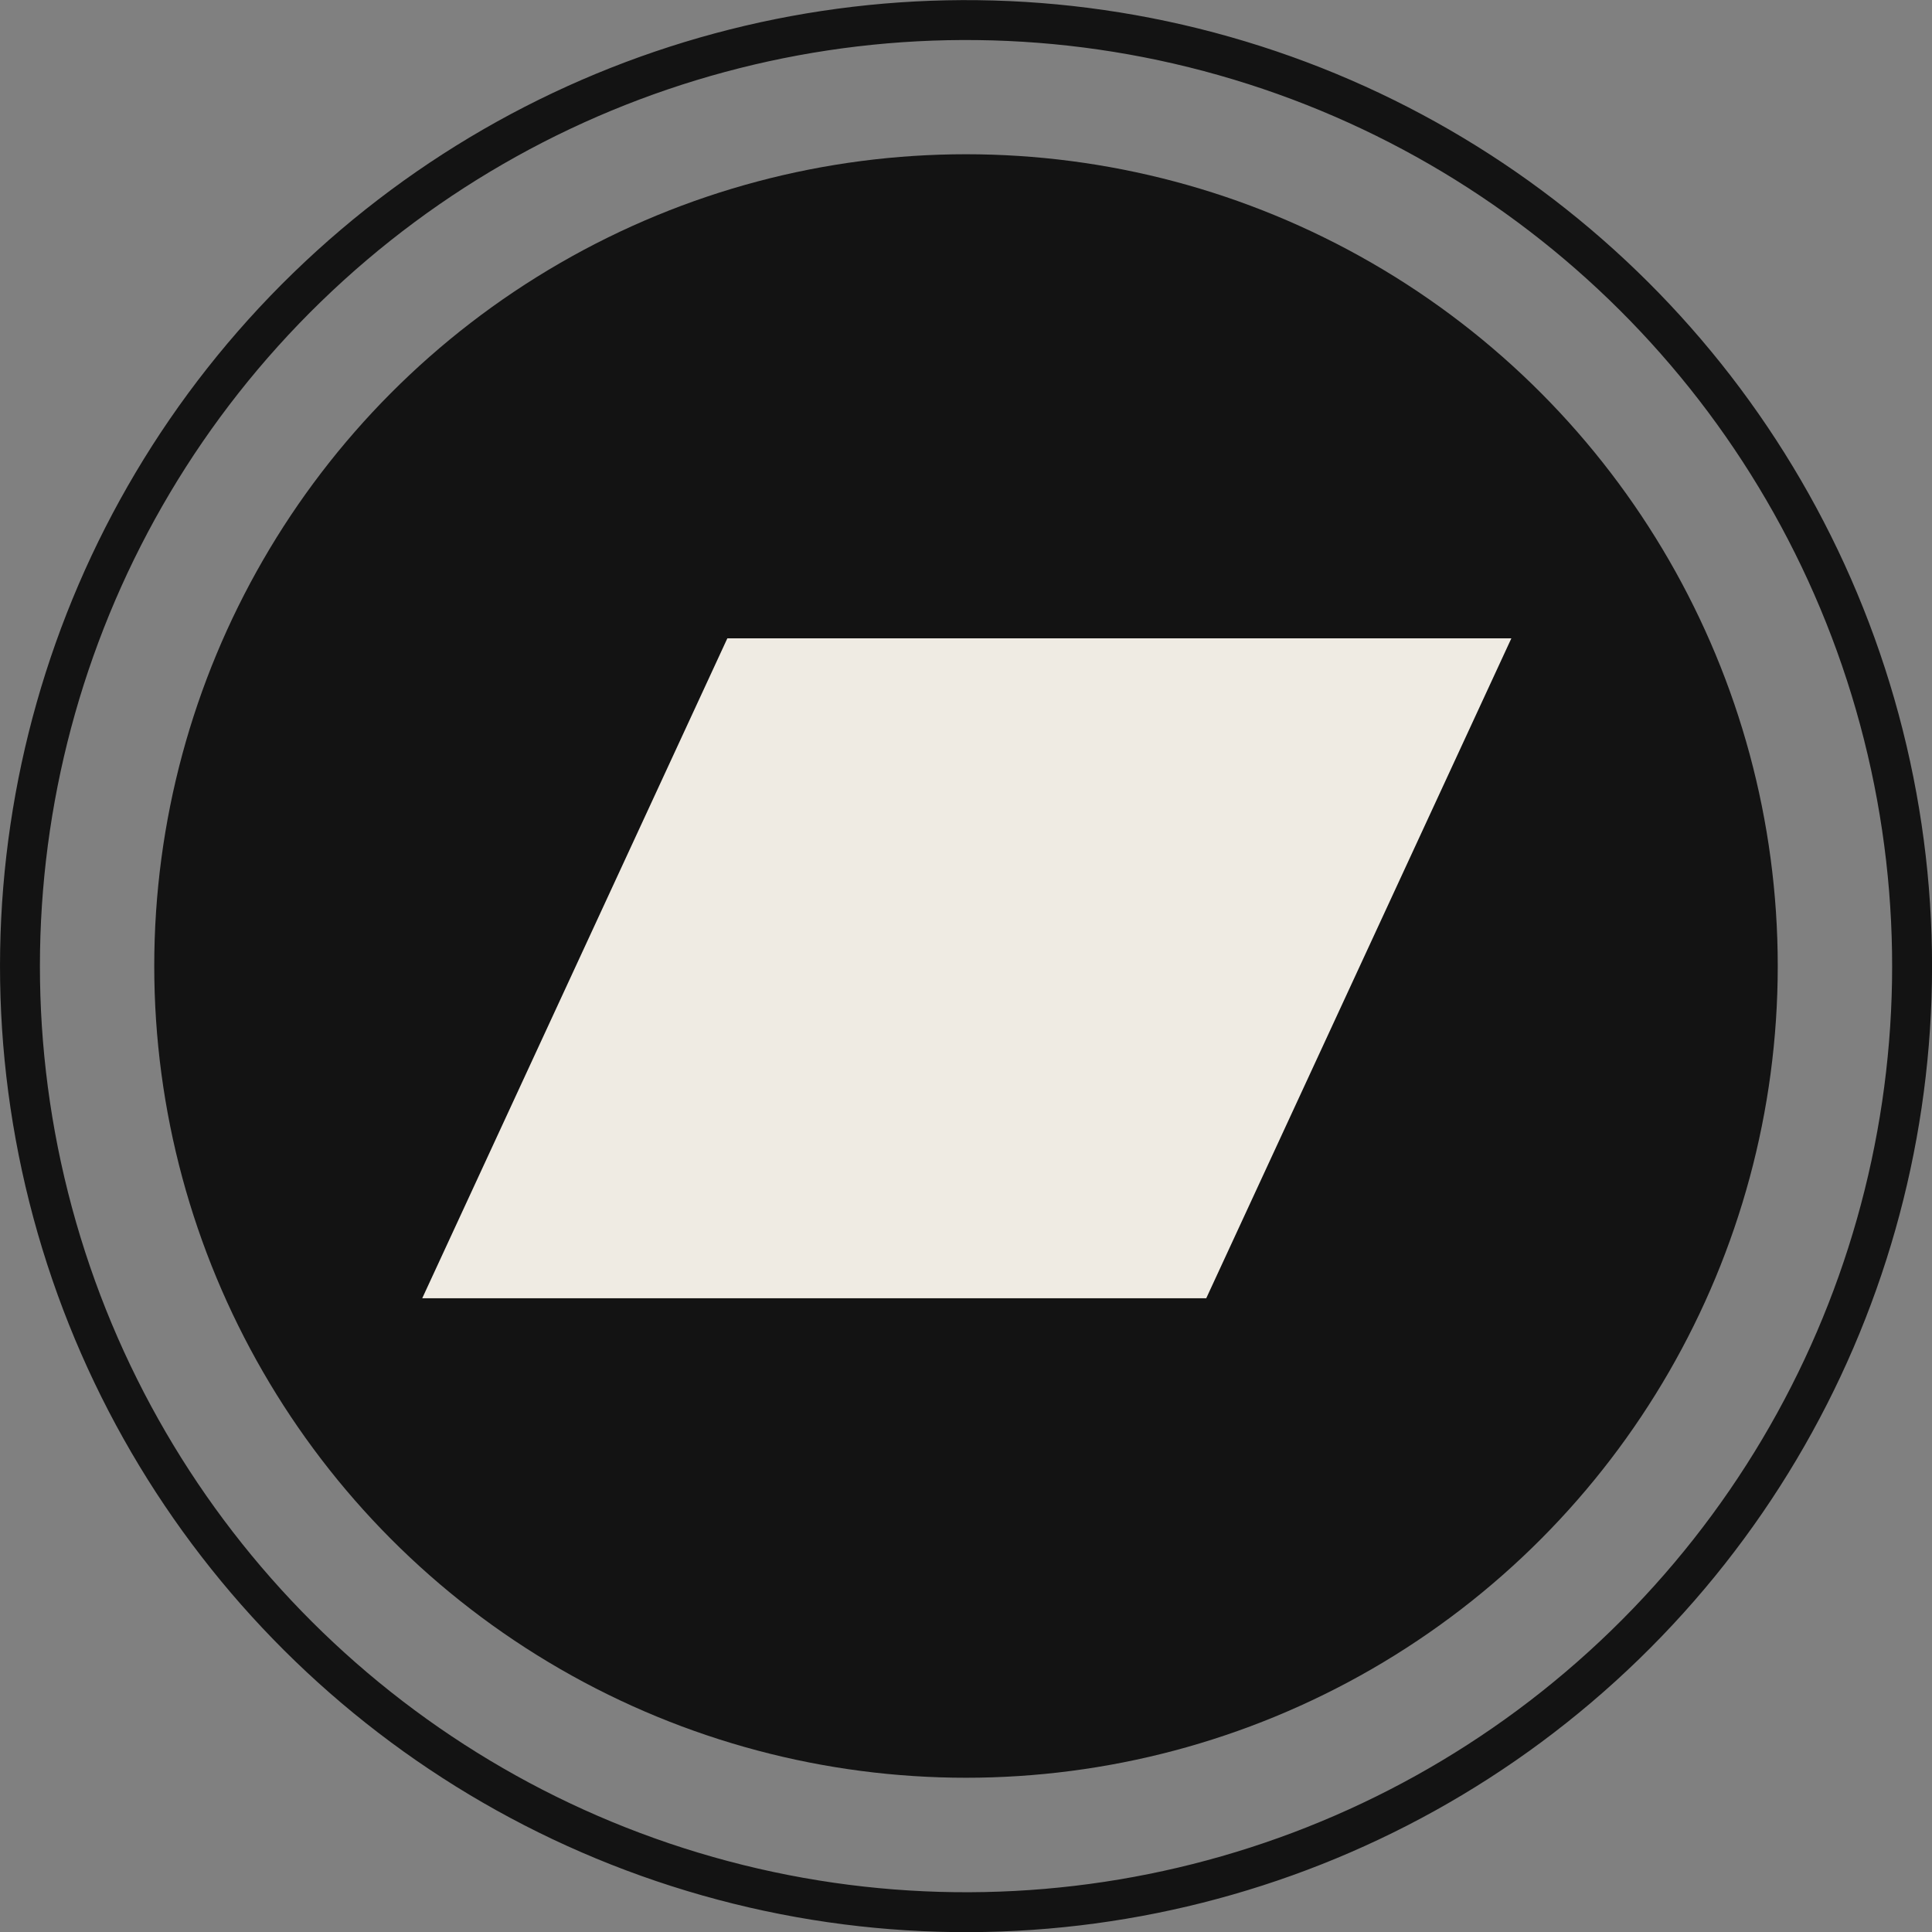
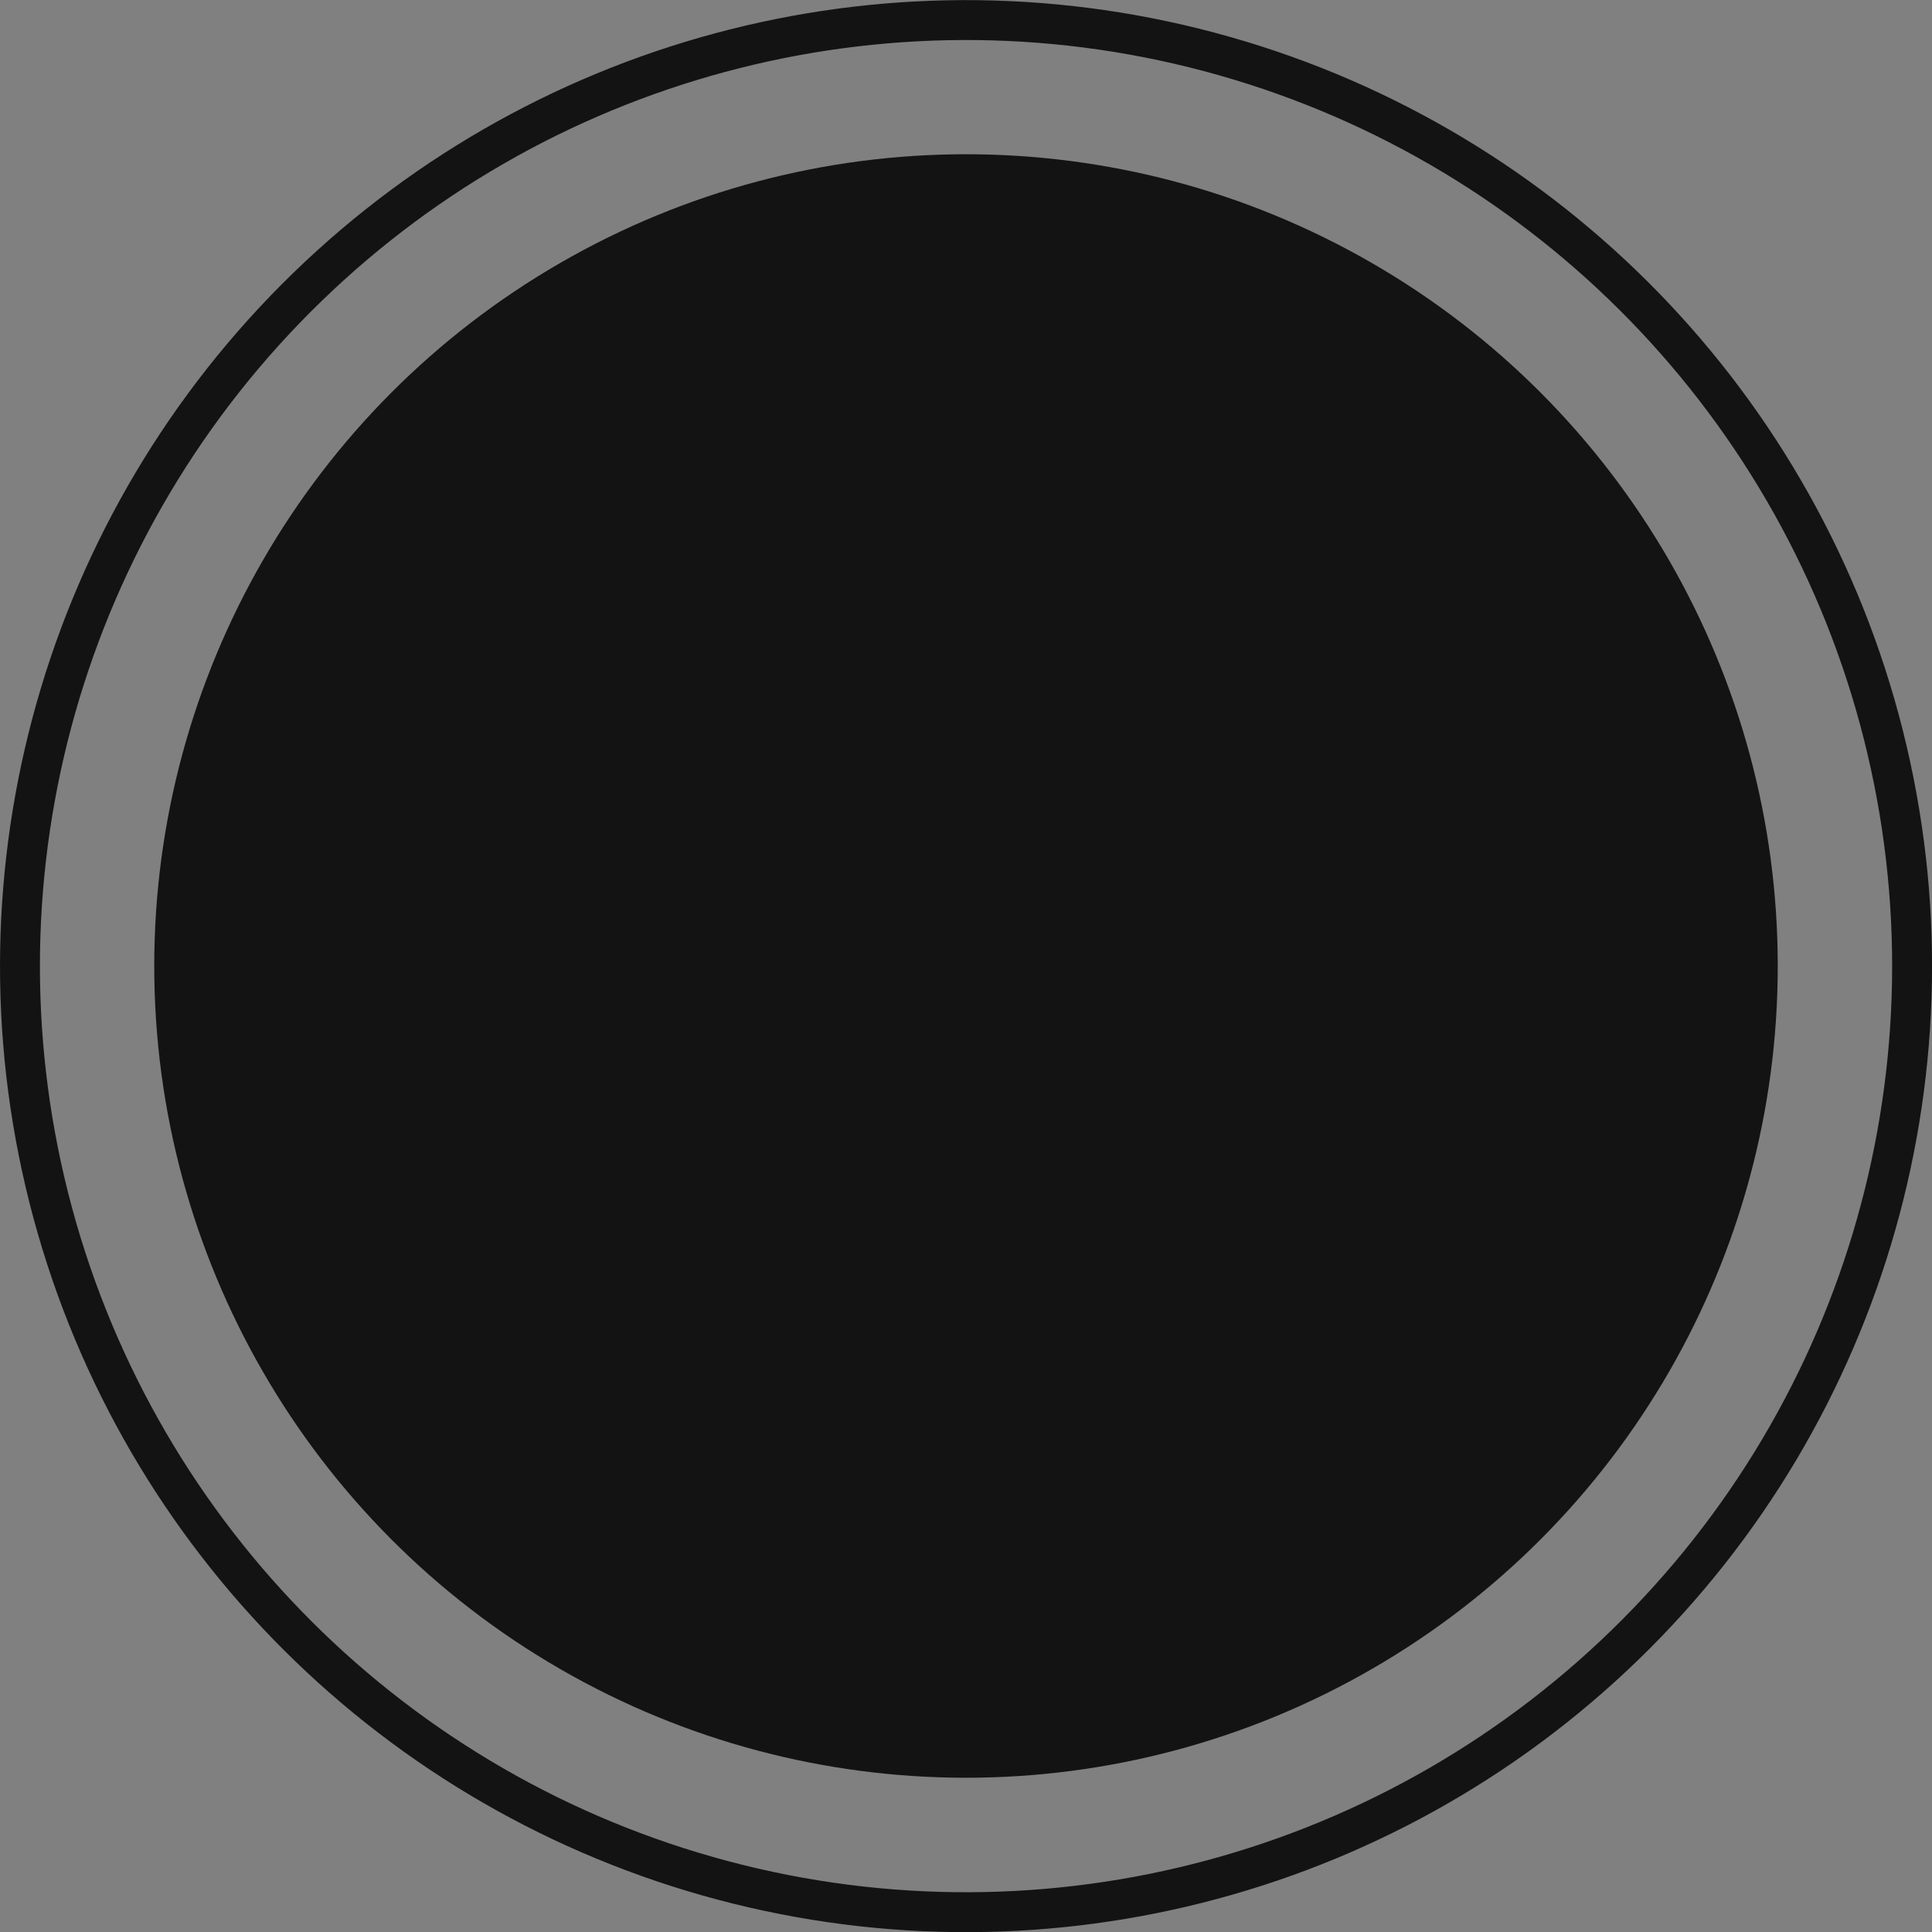
<svg xmlns="http://www.w3.org/2000/svg" id="Objects" viewBox="0 0 96.82 96.82">
  <rect x="0" y="0" width="96.82" height="96.82" fill="#808080" stroke="none" />
  <defs>
    <style>.cls-1{fill:none;stroke:#131313;stroke-miterlimit:10;stroke-width:2px;}.cls-2{fill:#131313;}.cls-3{fill:#efebe3;}</style>
  </defs>
  <title>Bandcamp</title>
  <circle class="cls-1" cx="48.41" cy="48.41" r="47.41" transform="translate(-10.37 13.32) rotate(-14.16)" />
  <circle class="cls-2" cx="48.41" cy="48.41" r="40.68" />
-   <polygon class="cls-3" points="60.45 65.06 21.16 65.06 36.45 31.99 75.74 31.99 60.45 65.06" />
</svg>